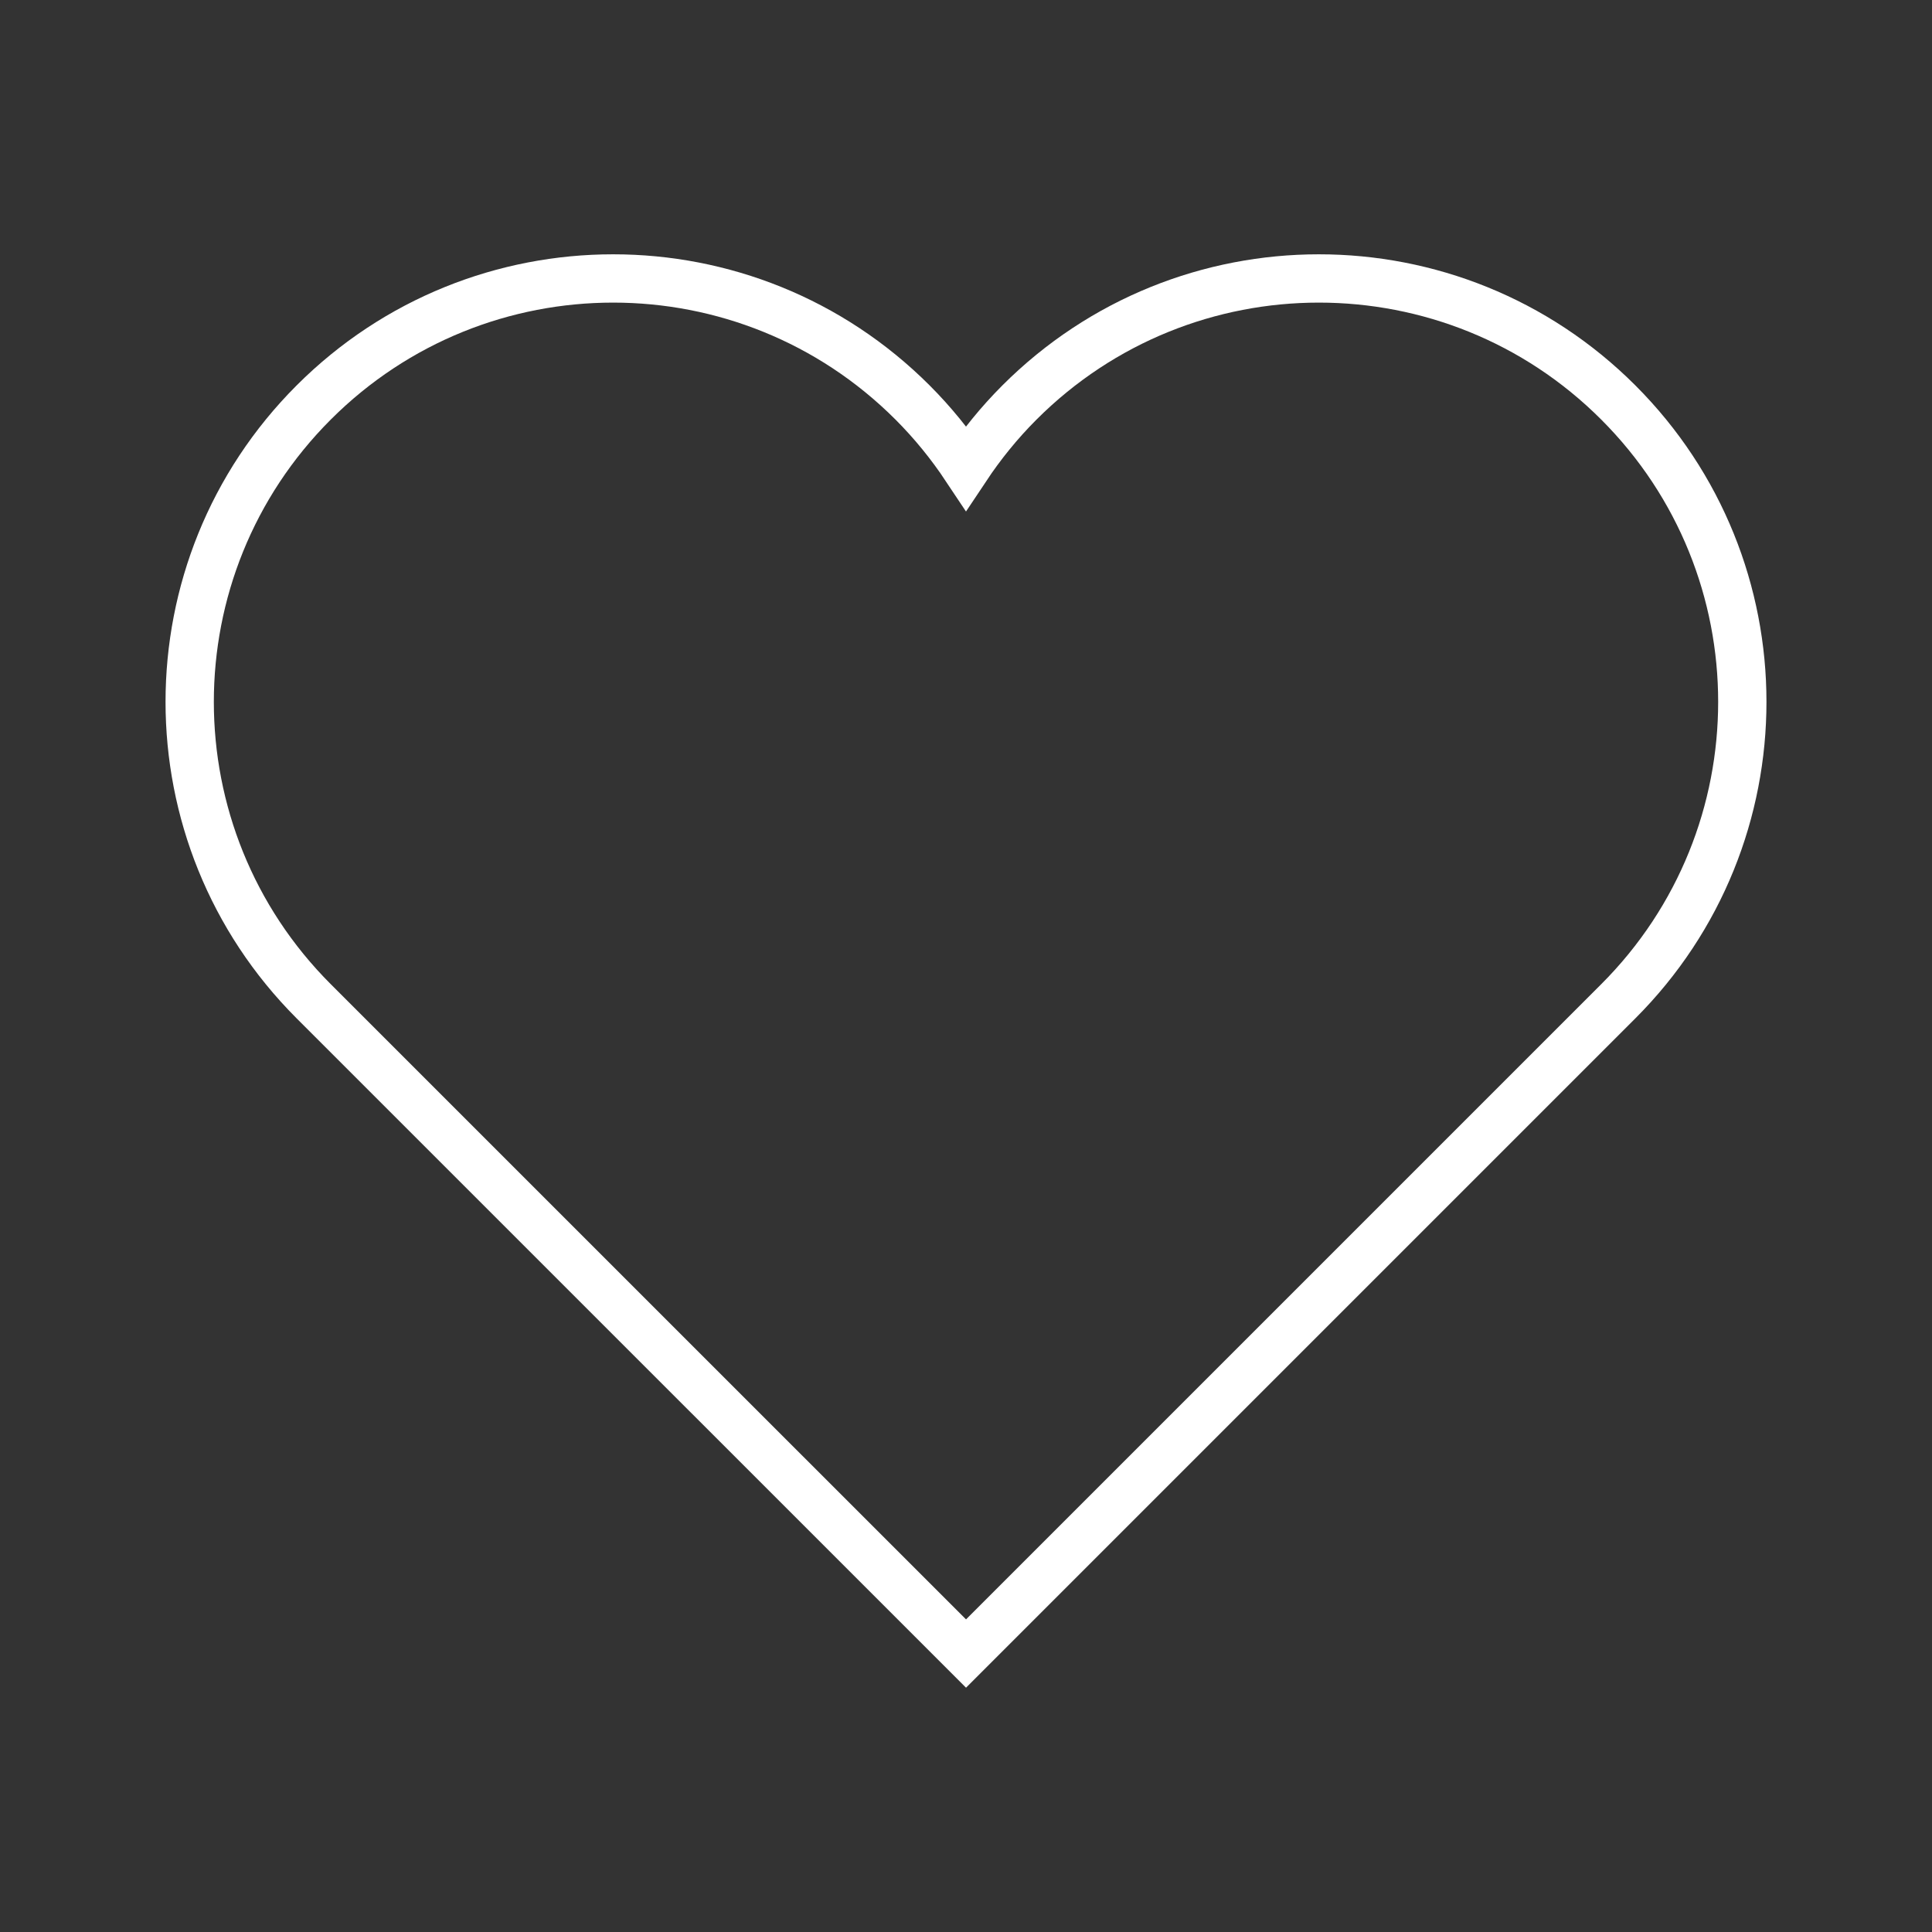
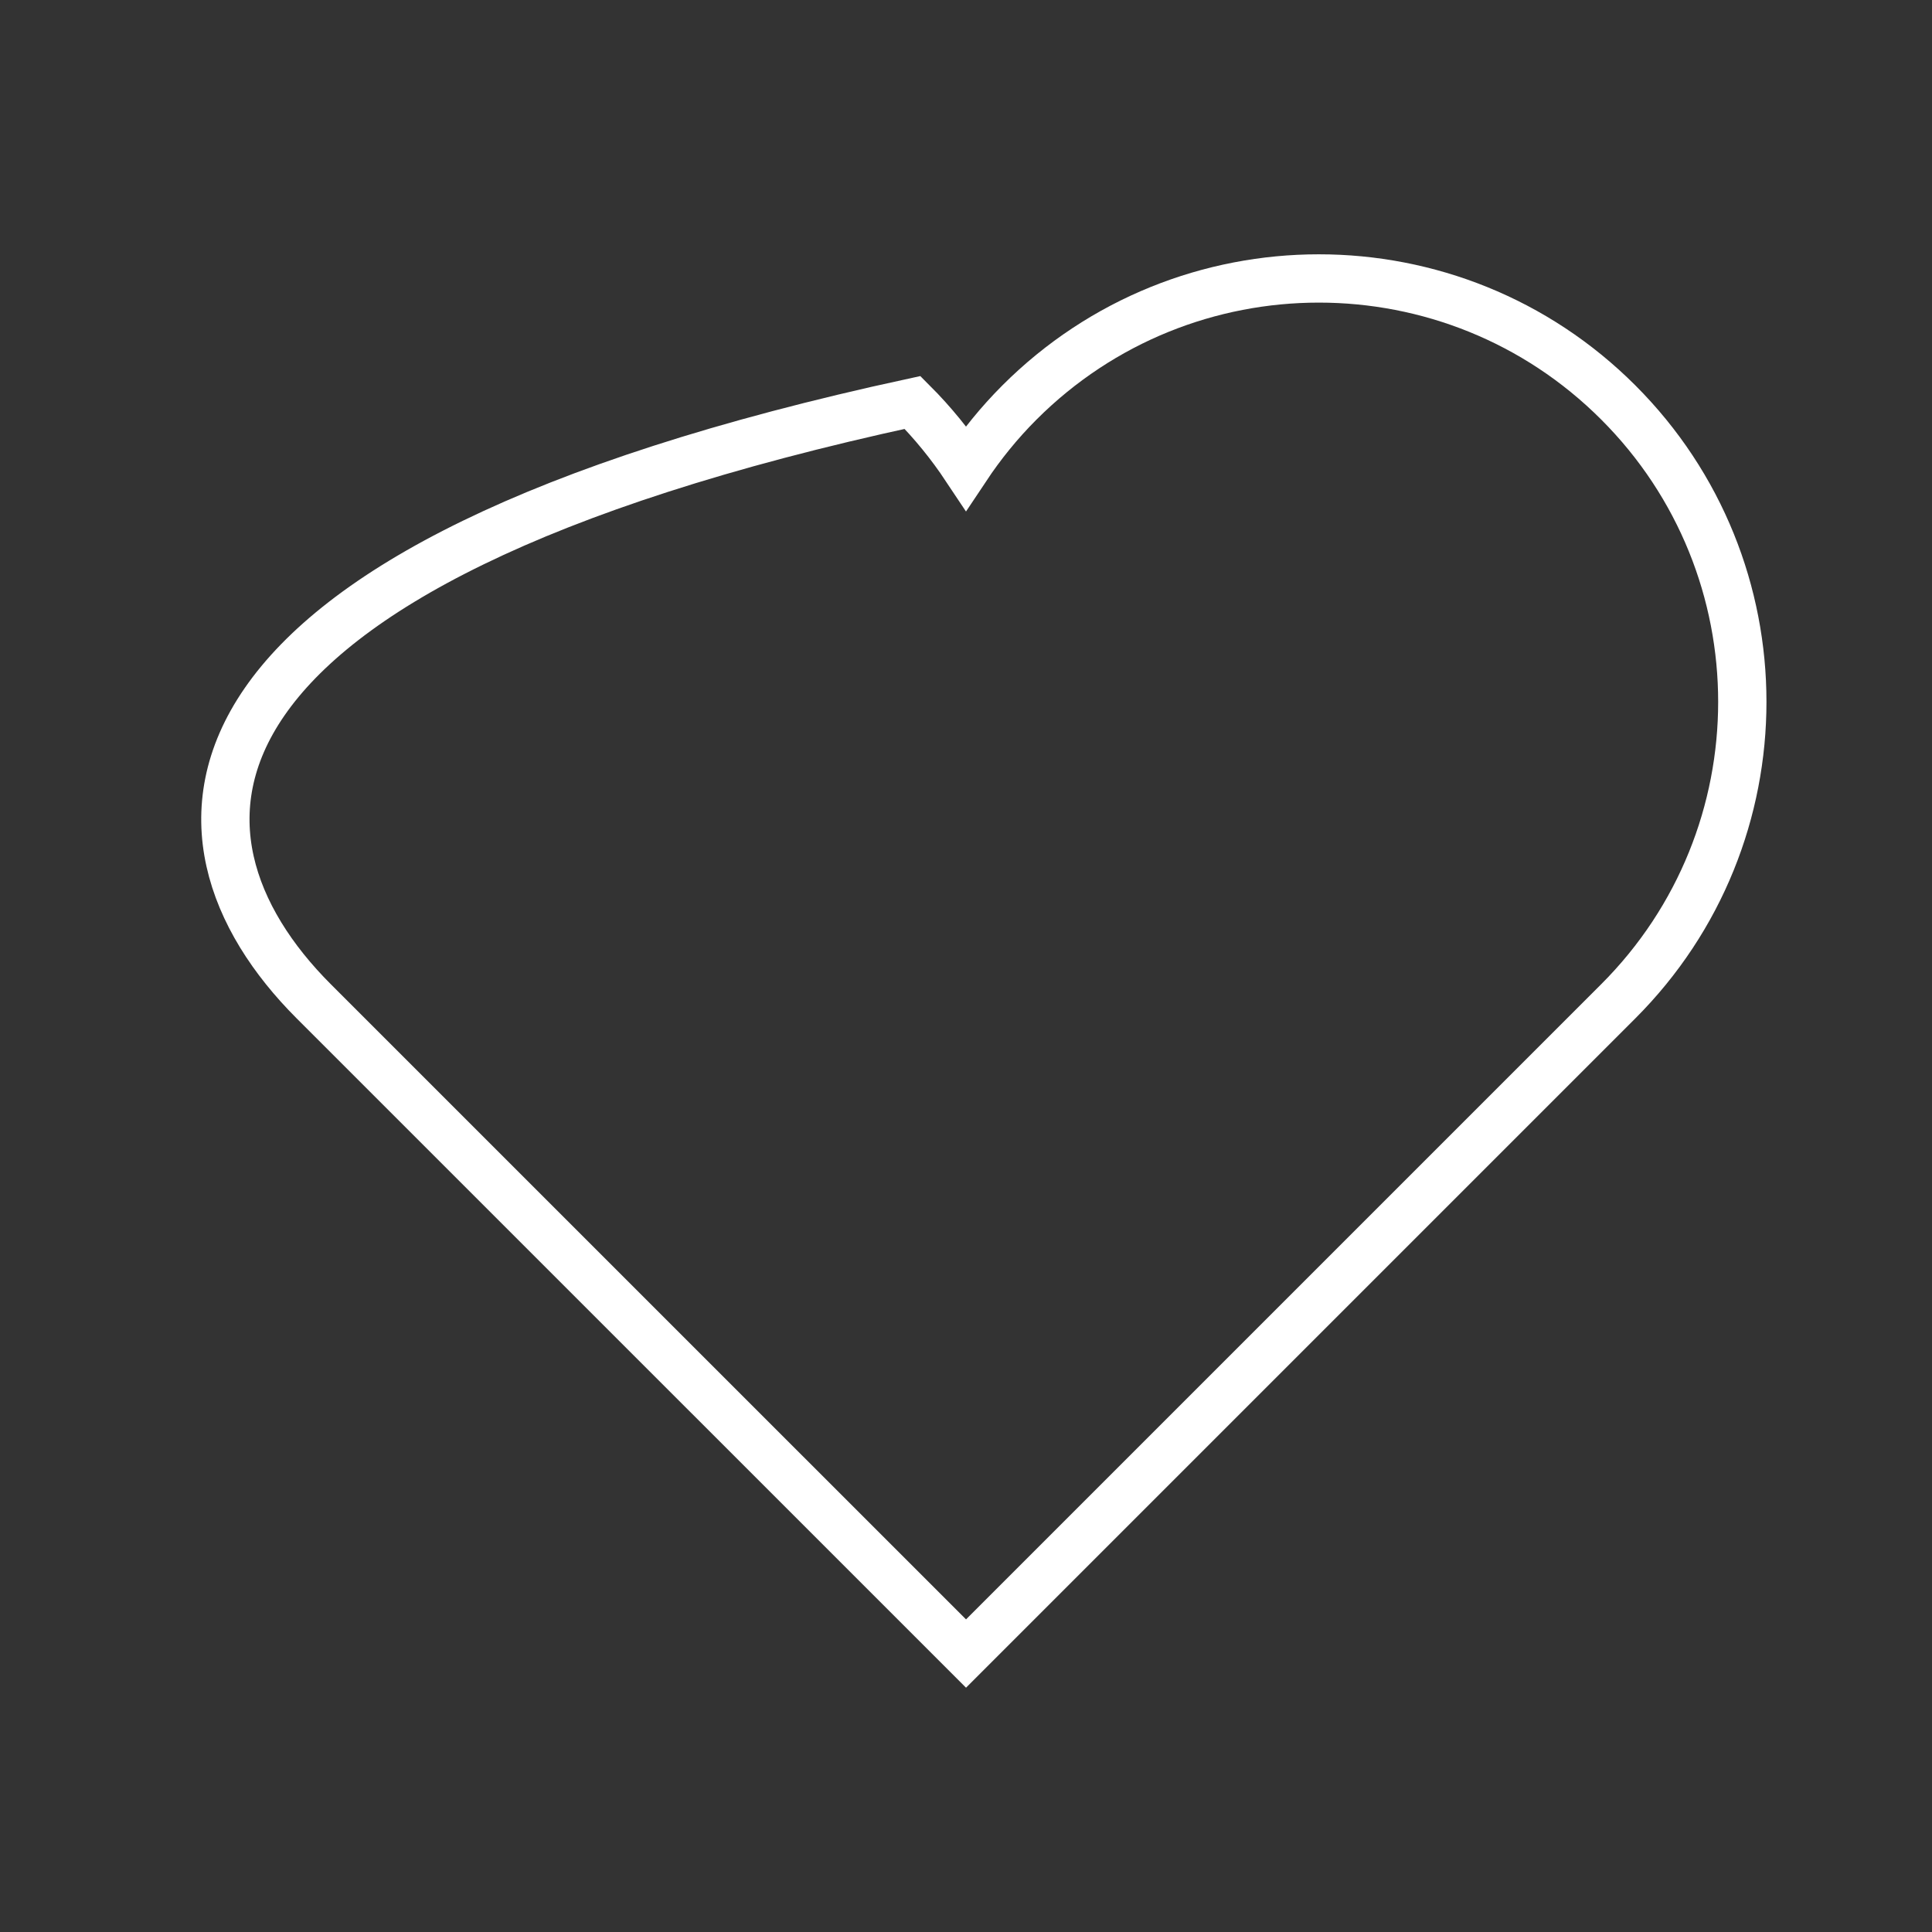
<svg xmlns="http://www.w3.org/2000/svg" width="800" height="800" viewBox="0 0 800 800" fill="none">
  <rect x="0" y="0" width="800" height="800" fill="#333333" stroke="none" />
-   <path d="M670.096 166.652C601.629 98.186 490.614 98.186 422.137 166.652C413.704 175.085 406.365 184.182 400 193.75C393.646 184.192 386.296 175.085 377.863 166.652C309.396 98.186 198.381 98.186 129.904 166.652C61.426 235.119 61.426 346.135 129.904 414.612L400.011 684.698L670.096 414.612C738.574 346.135 738.574 235.119 670.096 166.652Z" stroke="white" stroke-width="20" stroke-miterlimit="10" stroke-linecap="square" />
+   <path d="M670.096 166.652C601.629 98.186 490.614 98.186 422.137 166.652C413.704 175.085 406.365 184.182 400 193.75C393.646 184.192 386.296 175.085 377.863 166.652C61.426 235.119 61.426 346.135 129.904 414.612L400.011 684.698L670.096 414.612C738.574 346.135 738.574 235.119 670.096 166.652Z" stroke="white" stroke-width="20" stroke-miterlimit="10" stroke-linecap="square" />
</svg>